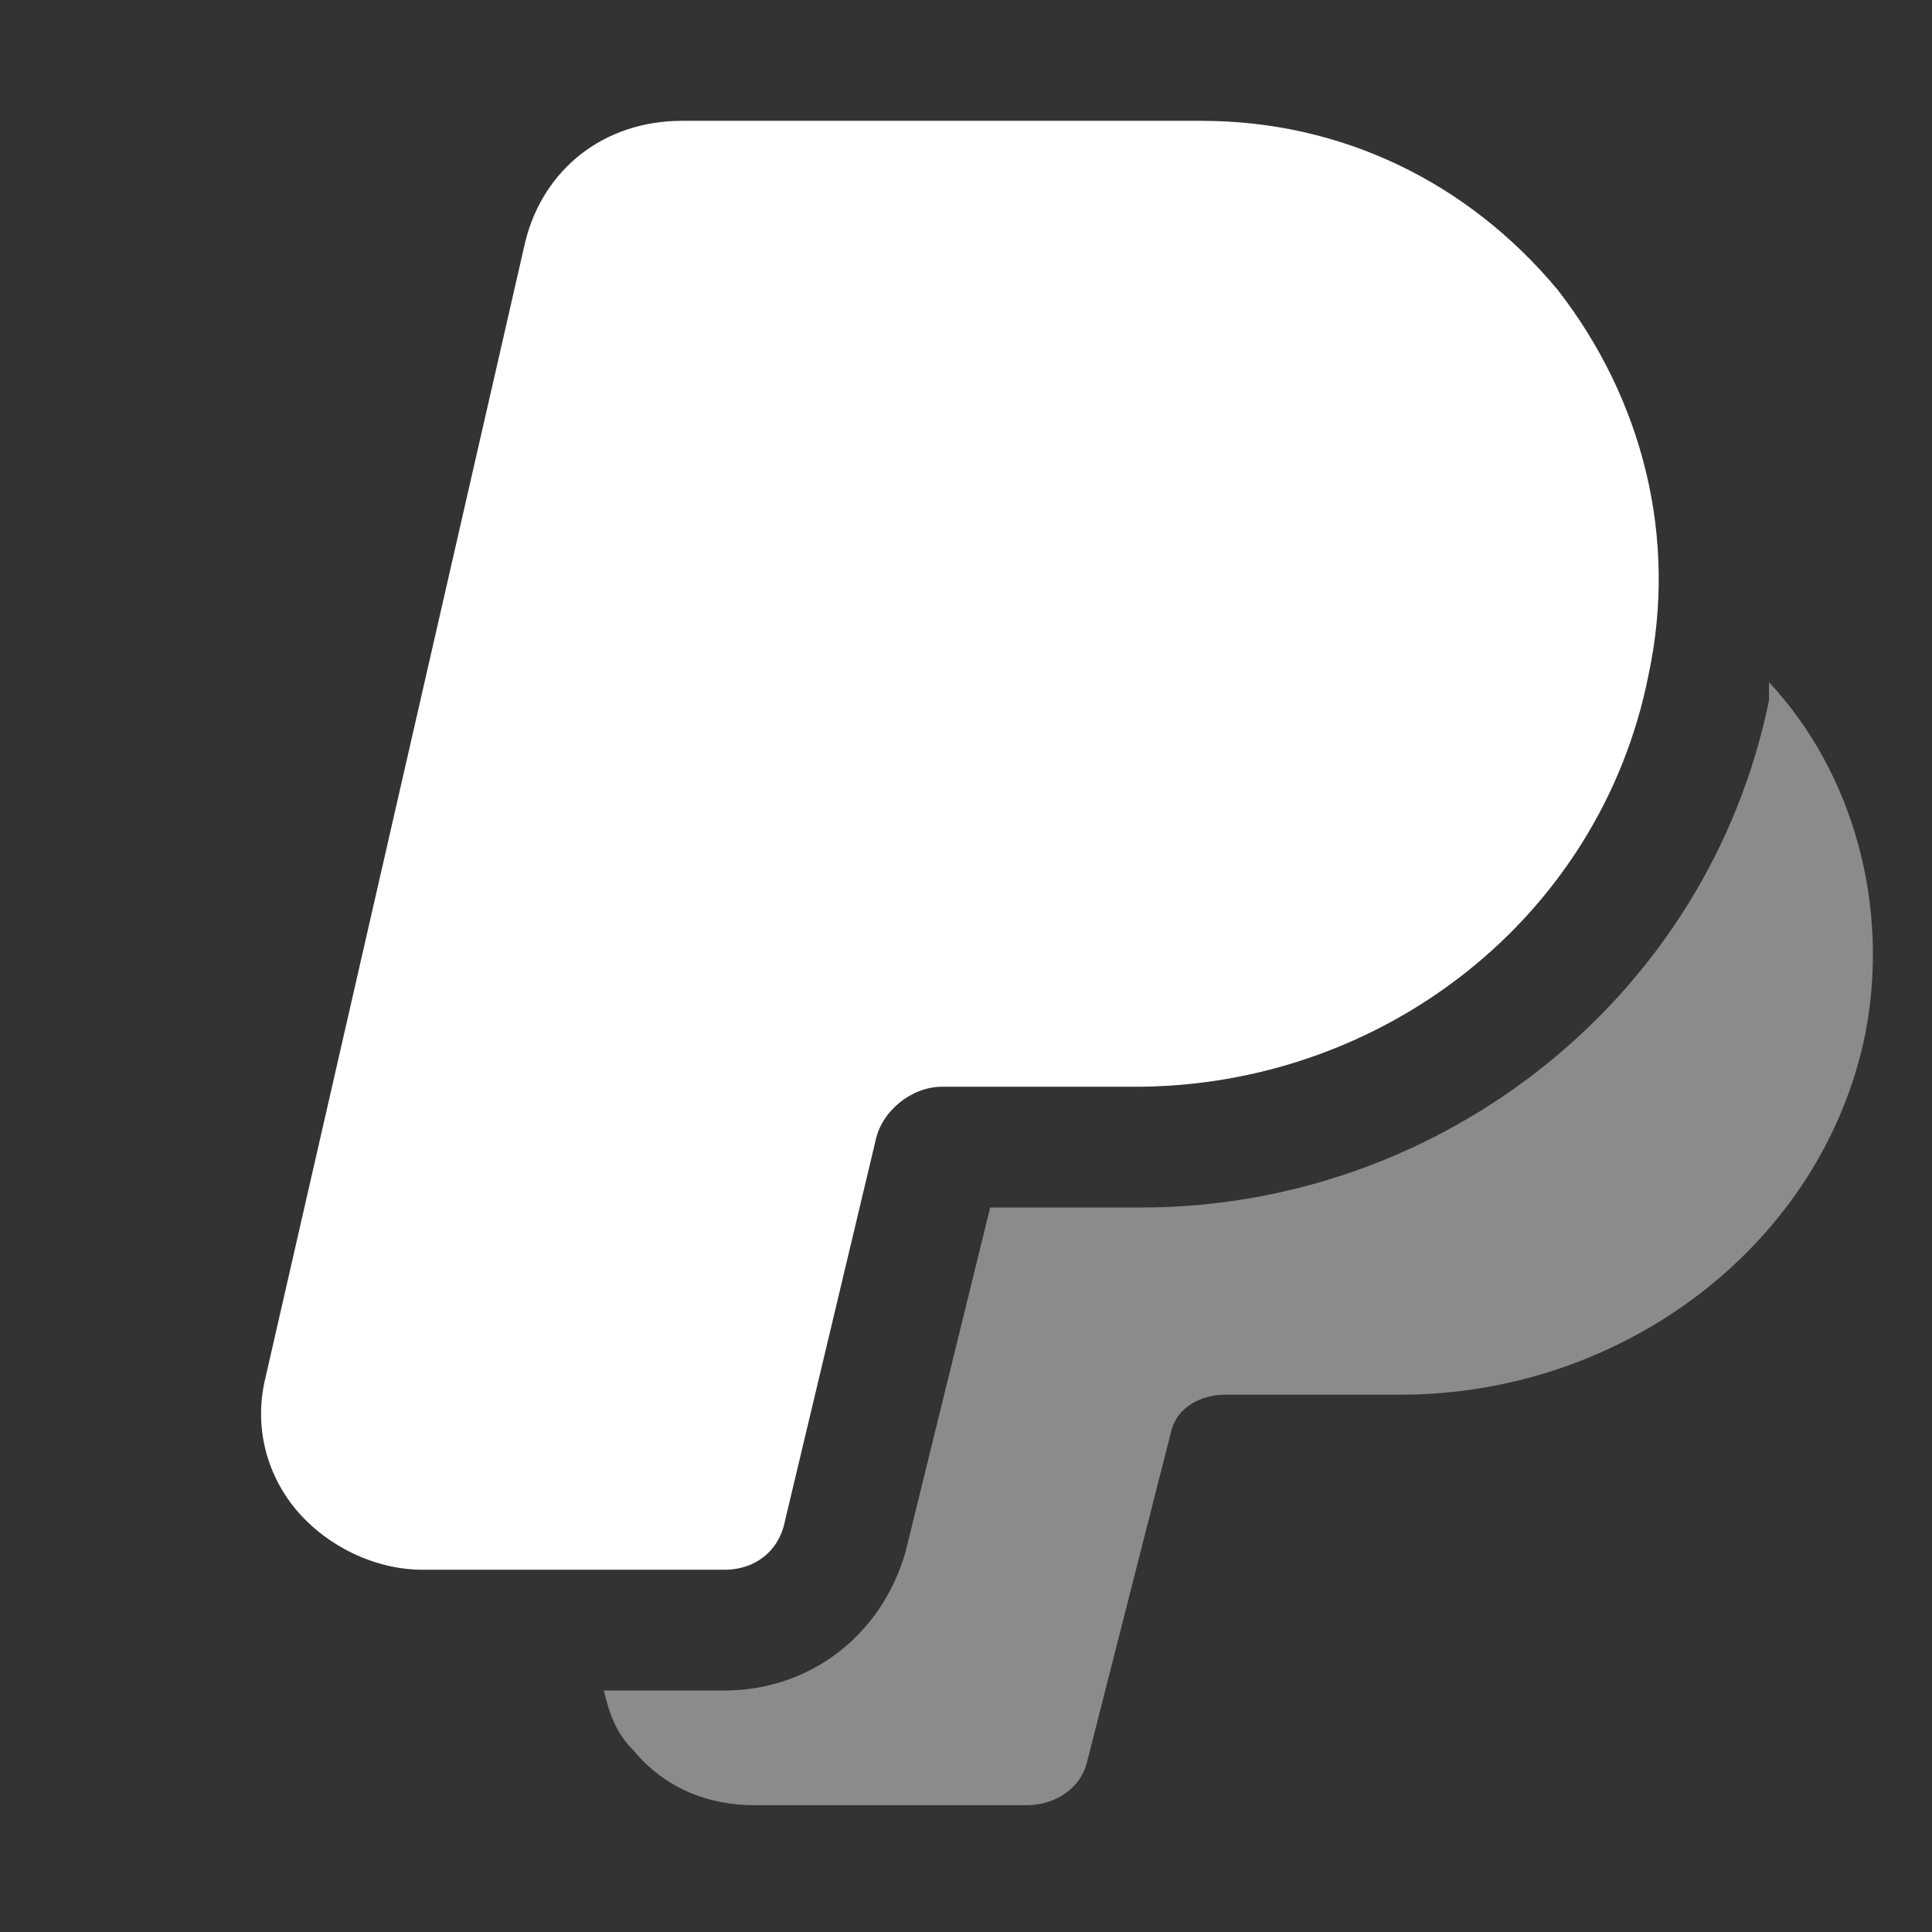
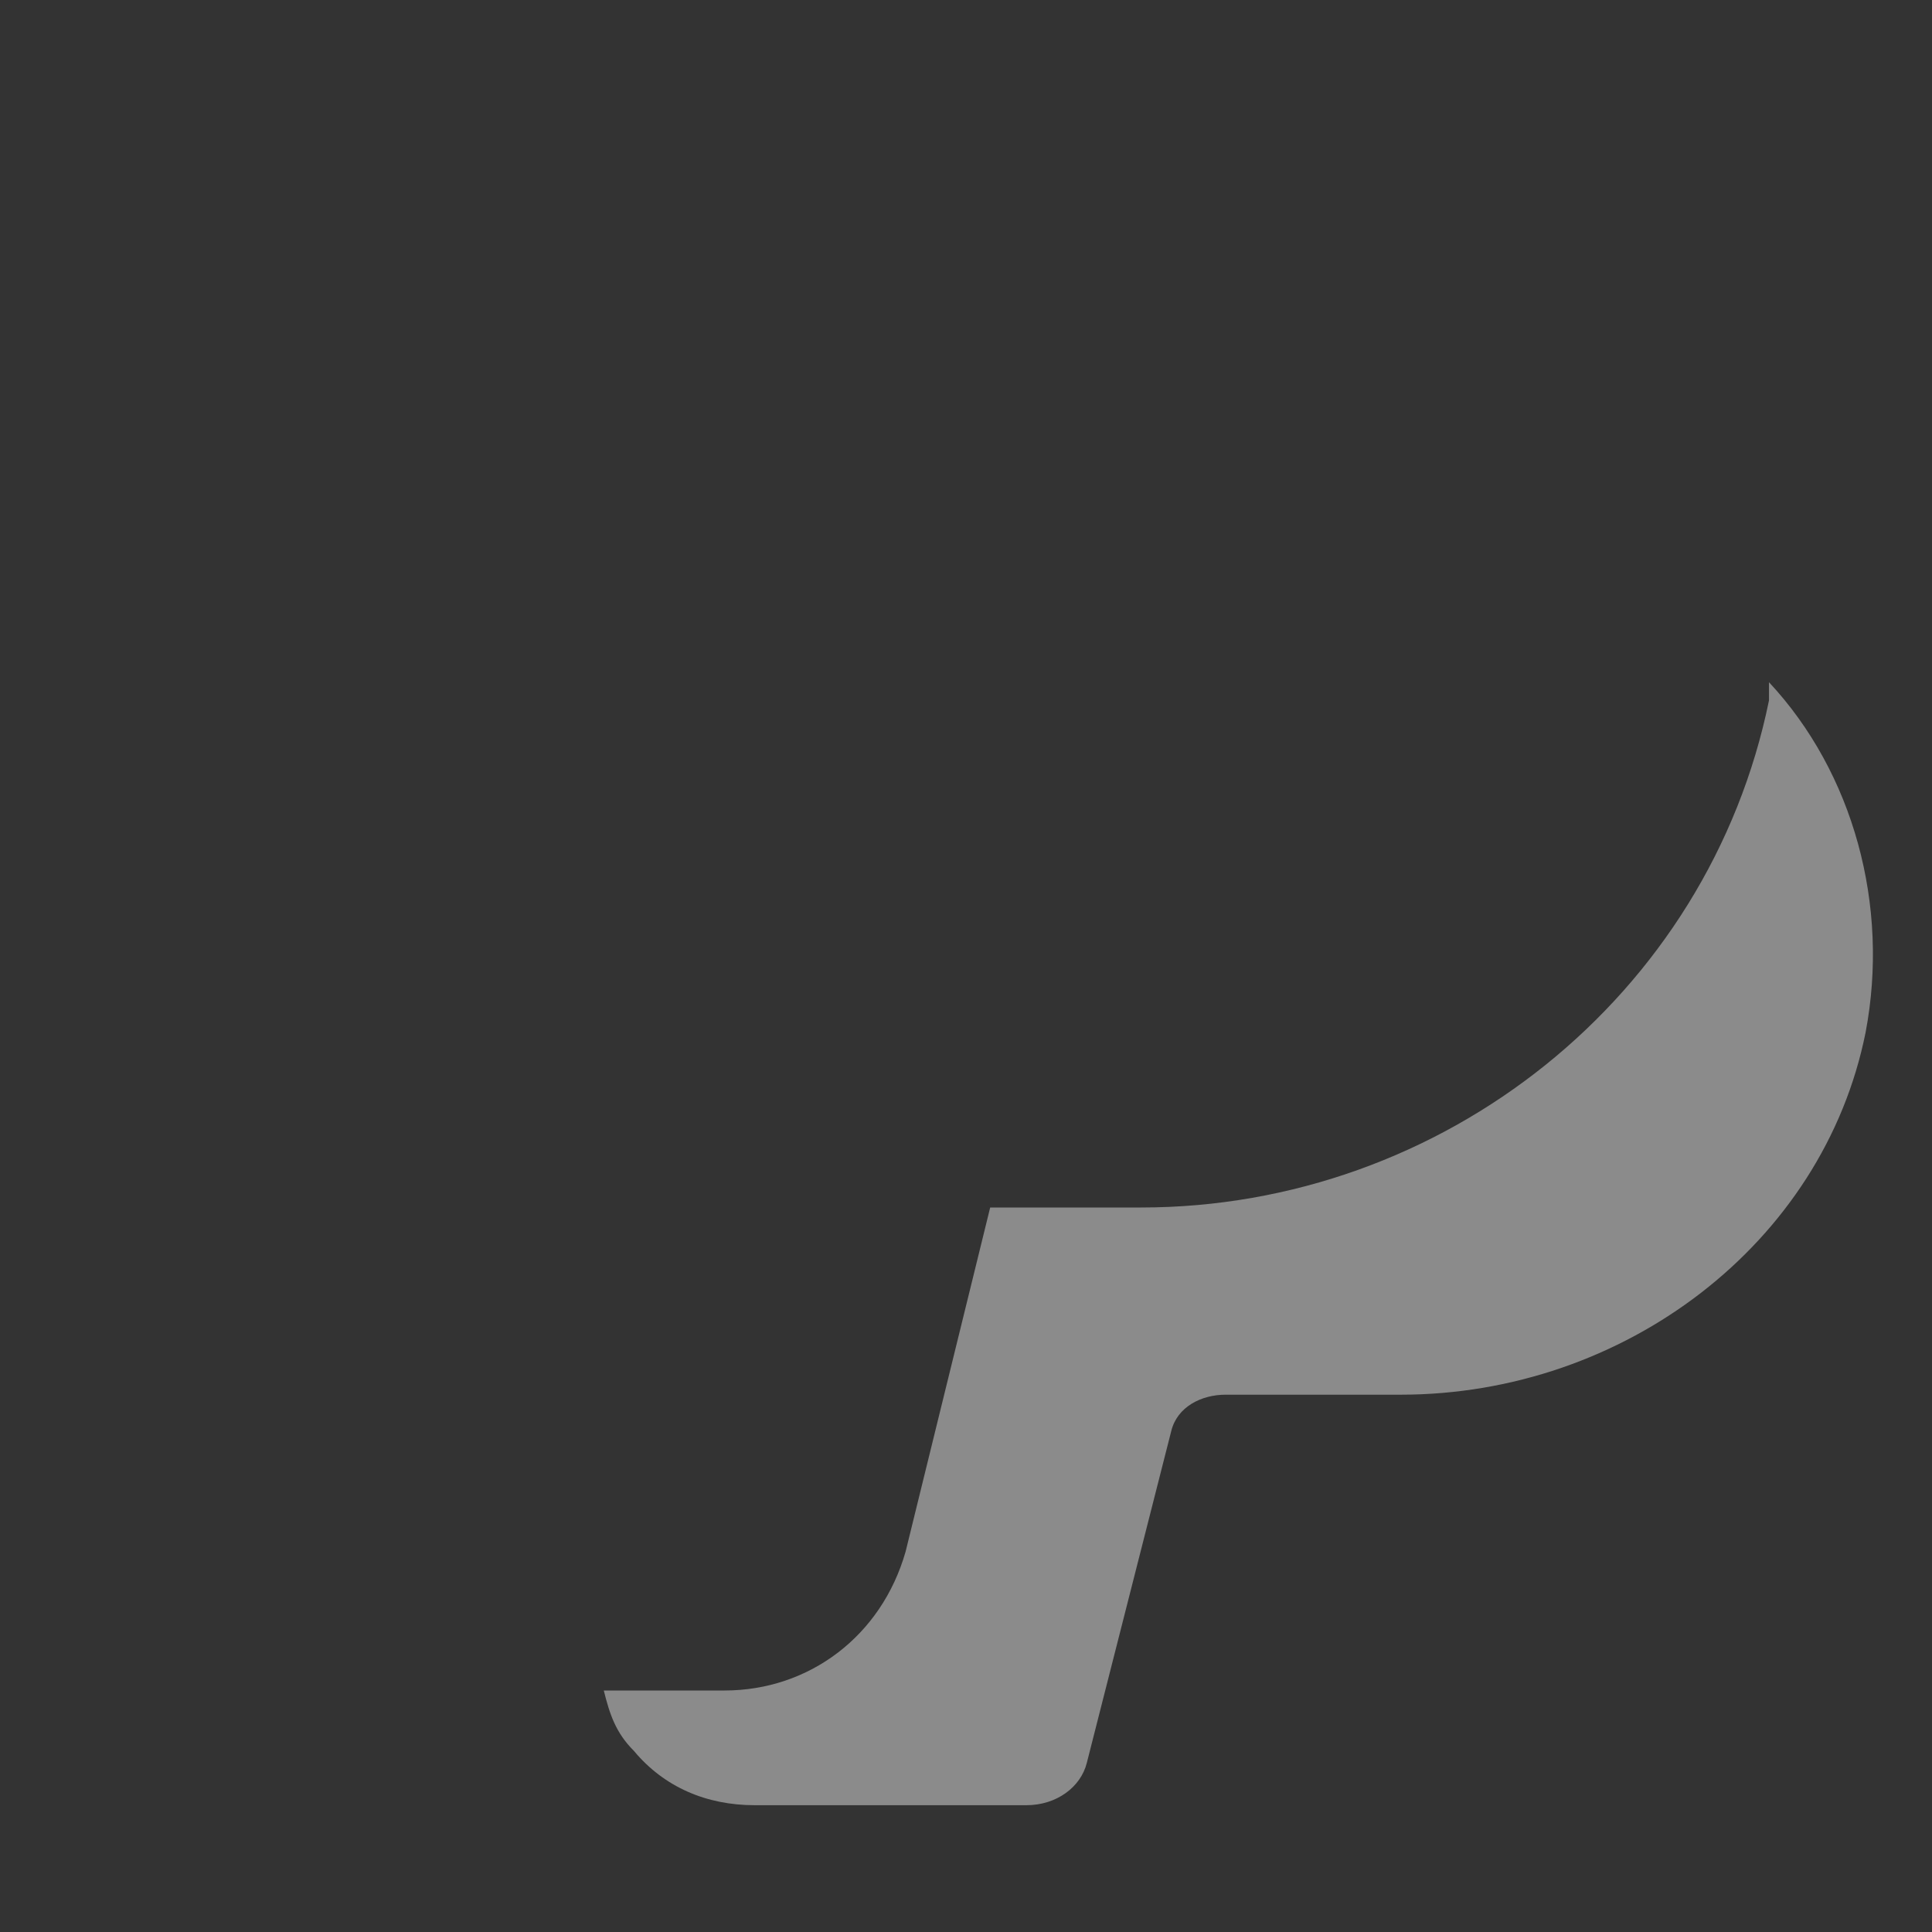
<svg xmlns="http://www.w3.org/2000/svg" width="27" height="27" viewBox="0 0 27 27" fill="none">
  <rect x="0" y="0" width="27" height="27" fill="#333333" stroke="none" />
-   <path d="M10.125 21.938H5.906C5.231 21.938 4.556 21.6 4.134 21.094C3.713 20.587 3.544 19.913 3.713 19.238L7.341 3.375C7.594 2.362 8.438 1.688 9.534 1.688H16.791C18.731 1.688 20.503 2.531 21.769 4.05C22.95 5.569 23.456 7.509 23.035 9.45C22.36 12.825 19.322 15.188 15.863 15.188H13.163C12.741 15.188 12.319 15.525 12.235 15.947L10.969 21.262C10.884 21.684 10.547 21.938 10.125 21.938Z" fill="black" />
-   <path d="M10.125 21.938H5.906C5.231 21.938 4.556 21.6 4.134 21.094C3.713 20.587 3.544 19.913 3.713 19.238L7.341 3.375C7.594 2.362 8.438 1.688 9.534 1.688H16.791C18.731 1.688 20.503 2.531 21.769 4.05C22.95 5.569 23.456 7.509 23.035 9.45C22.36 12.825 19.322 15.188 15.863 15.188H13.163C12.741 15.188 12.319 15.525 12.235 15.947L10.969 21.262C10.884 21.684 10.547 21.938 10.125 21.938Z" fill="white" />
  <path d="M24.722 9.534V9.788C23.878 13.922 20.166 16.875 15.947 16.875H13.838L12.656 21.684C12.319 22.866 11.306 23.625 10.125 23.625H8.438C8.522 23.962 8.606 24.216 8.859 24.469C9.281 24.975 9.872 25.228 10.547 25.228H14.344C14.766 25.228 15.103 24.975 15.188 24.638L16.369 19.997C16.453 19.659 16.791 19.491 17.128 19.491H19.575C22.697 19.491 25.481 17.381 26.072 14.428C26.409 12.656 25.903 10.8 24.722 9.534Z" fill="#8B8B8B" />
</svg>